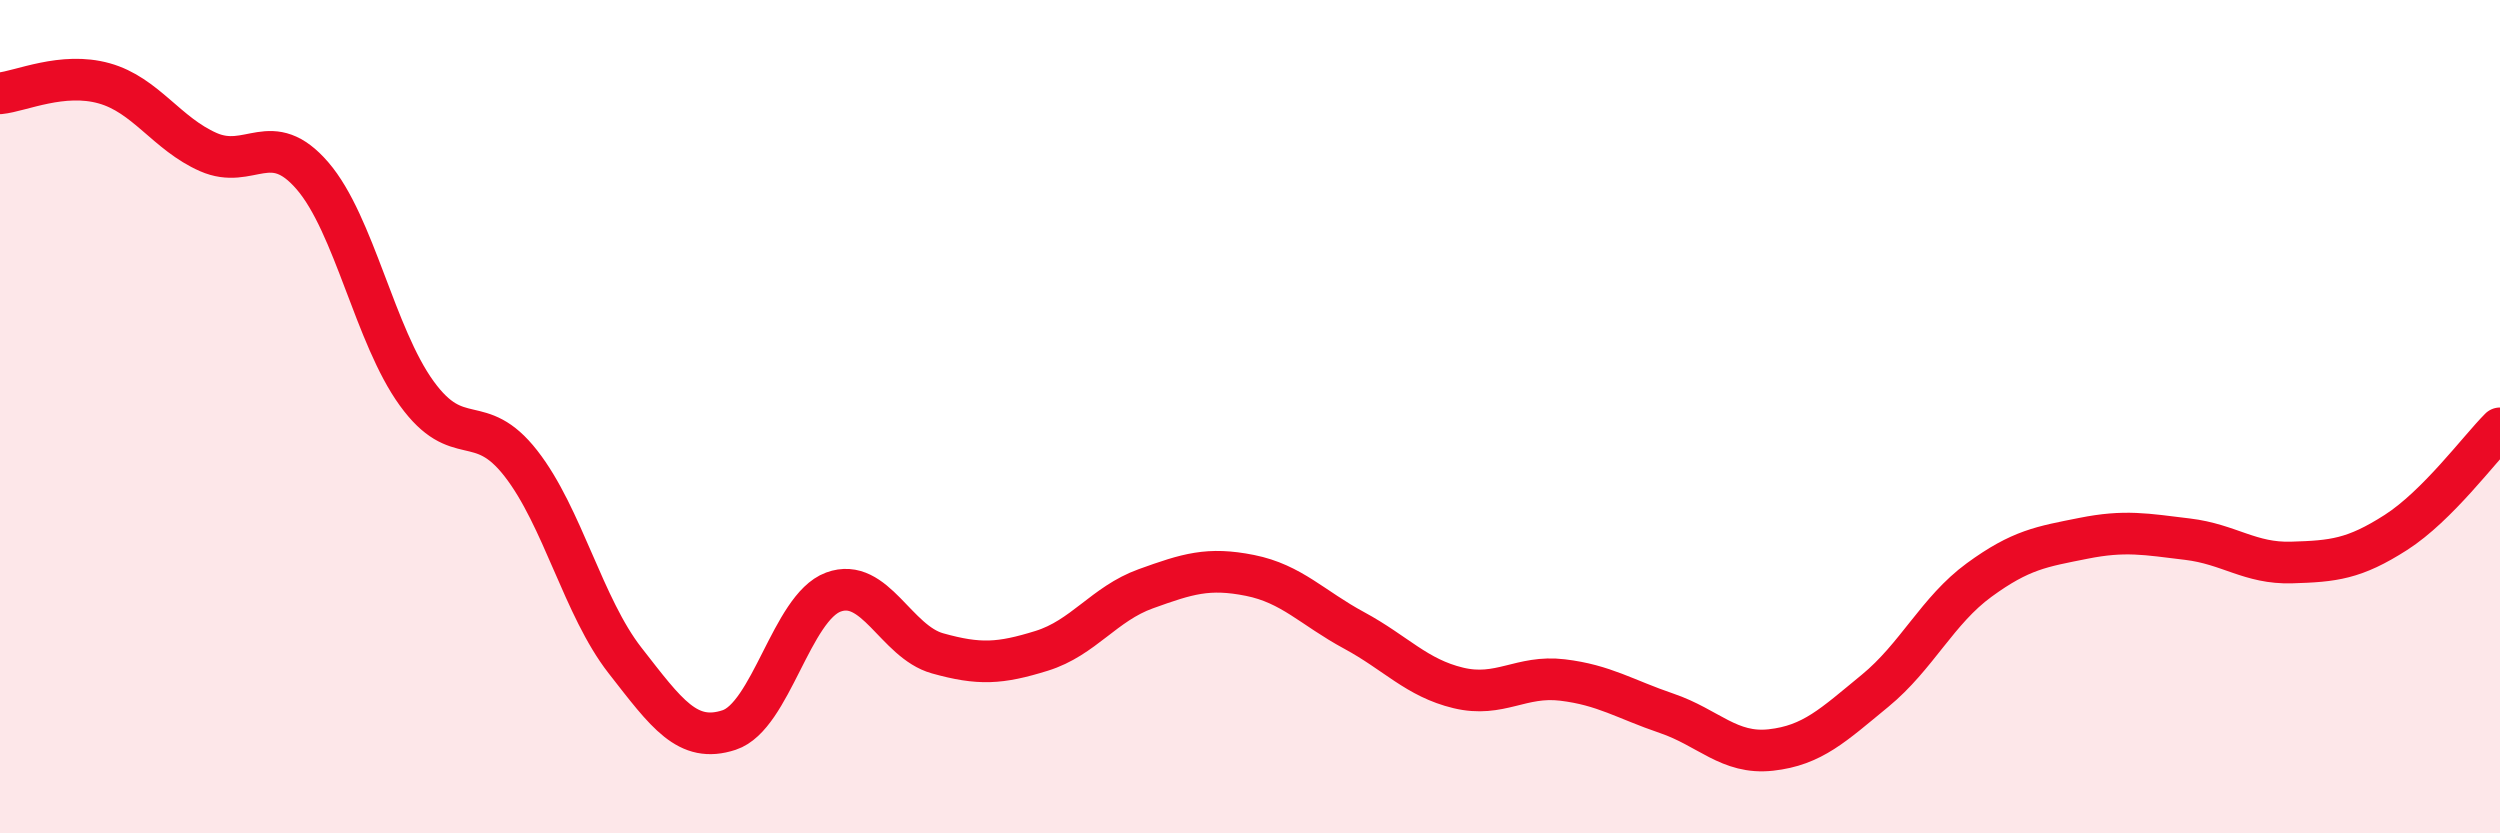
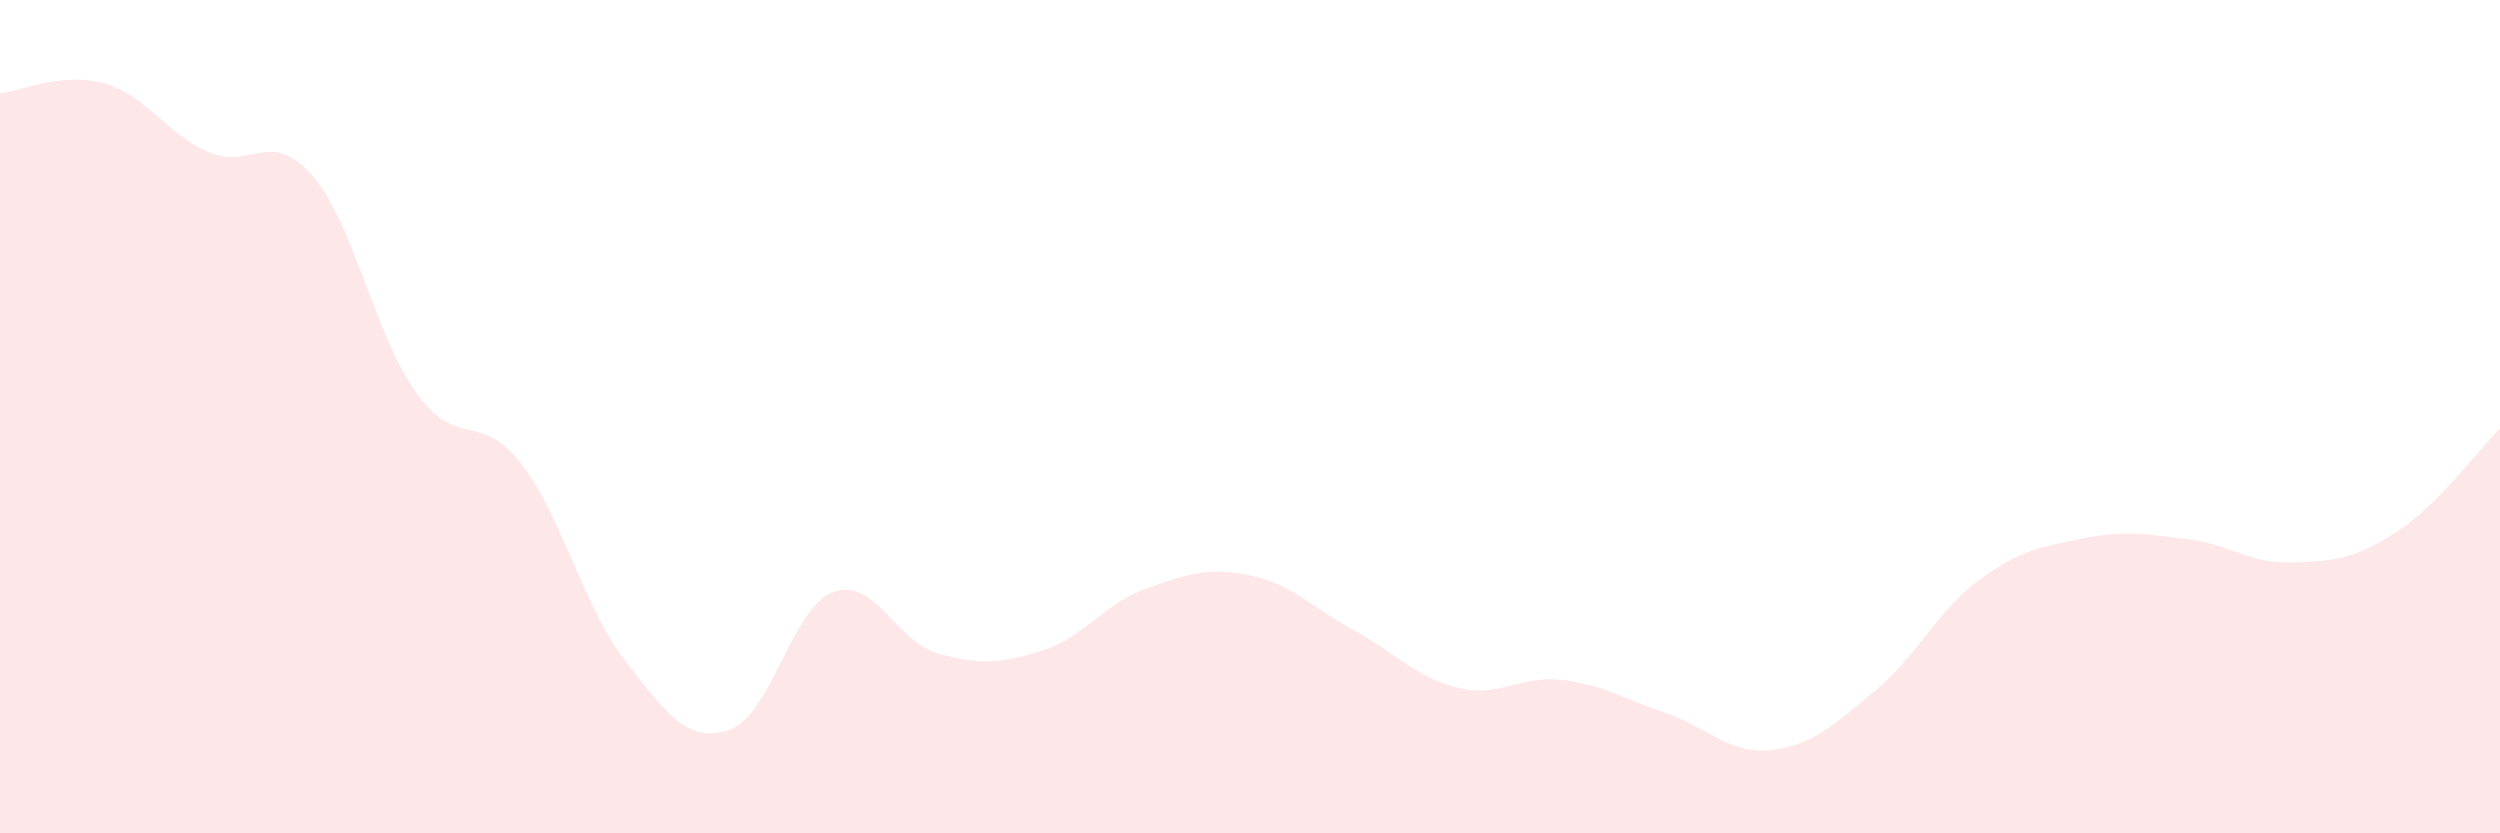
<svg xmlns="http://www.w3.org/2000/svg" width="60" height="20" viewBox="0 0 60 20">
  <path d="M 0,2.24 C 0.5,2.19 1.5,1.72 2.5,2 C 3.5,2.28 4,3.21 5,3.65 C 6,4.09 6.5,3.06 7.5,4.22 C 8.5,5.38 9,8.06 10,9.44 C 11,10.82 11.5,9.84 12.5,11.12 C 13.5,12.4 14,14.57 15,15.85 C 16,17.13 16.5,17.85 17.5,17.52 C 18.5,17.19 19,14.58 20,14.21 C 21,13.84 21.5,15.4 22.5,15.68 C 23.5,15.96 24,15.93 25,15.62 C 26,15.31 26.5,14.49 27.5,14.13 C 28.5,13.77 29,13.61 30,13.81 C 31,14.01 31.5,14.59 32.5,15.13 C 33.5,15.67 34,16.27 35,16.51 C 36,16.75 36.5,16.2 37.5,16.32 C 38.5,16.44 39,16.78 40,17.12 C 41,17.46 41.5,18.11 42.5,18 C 43.5,17.89 44,17.4 45,16.58 C 46,15.76 46.5,14.65 47.5,13.92 C 48.5,13.19 49,13.12 50,12.92 C 51,12.72 51.5,12.82 52.5,12.94 C 53.5,13.06 54,13.53 55,13.5 C 56,13.47 56.5,13.42 57.5,12.78 C 58.5,12.14 59.5,10.78 60,10.28L60 20L0 20Z" fill="#EB0A25" opacity="0.1" stroke-linecap="round" stroke-linejoin="round" />
-   <path d="M 0,2.24 C 0.5,2.19 1.5,1.72 2.5,2 C 3.5,2.28 4,3.21 5,3.65 C 6,4.09 6.5,3.06 7.5,4.22 C 8.5,5.38 9,8.06 10,9.44 C 11,10.82 11.5,9.84 12.5,11.12 C 13.5,12.4 14,14.57 15,15.85 C 16,17.13 16.5,17.85 17.5,17.52 C 18.5,17.19 19,14.58 20,14.21 C 21,13.84 21.5,15.4 22.5,15.68 C 23.5,15.96 24,15.93 25,15.62 C 26,15.31 26.5,14.49 27.5,14.13 C 28.5,13.77 29,13.61 30,13.81 C 31,14.01 31.5,14.59 32.5,15.13 C 33.5,15.67 34,16.27 35,16.51 C 36,16.75 36.5,16.2 37.5,16.32 C 38.5,16.44 39,16.78 40,17.12 C 41,17.46 41.5,18.11 42.5,18 C 43.5,17.89 44,17.4 45,16.58 C 46,15.76 46.5,14.65 47.5,13.92 C 48.5,13.19 49,13.12 50,12.92 C 51,12.72 51.5,12.82 52.5,12.94 C 53.5,13.06 54,13.53 55,13.5 C 56,13.47 56.5,13.42 57.5,12.78 C 58.5,12.14 59.5,10.78 60,10.28" stroke="#EB0A25" stroke-width="1" fill="none" stroke-linecap="round" stroke-linejoin="round" />
</svg>